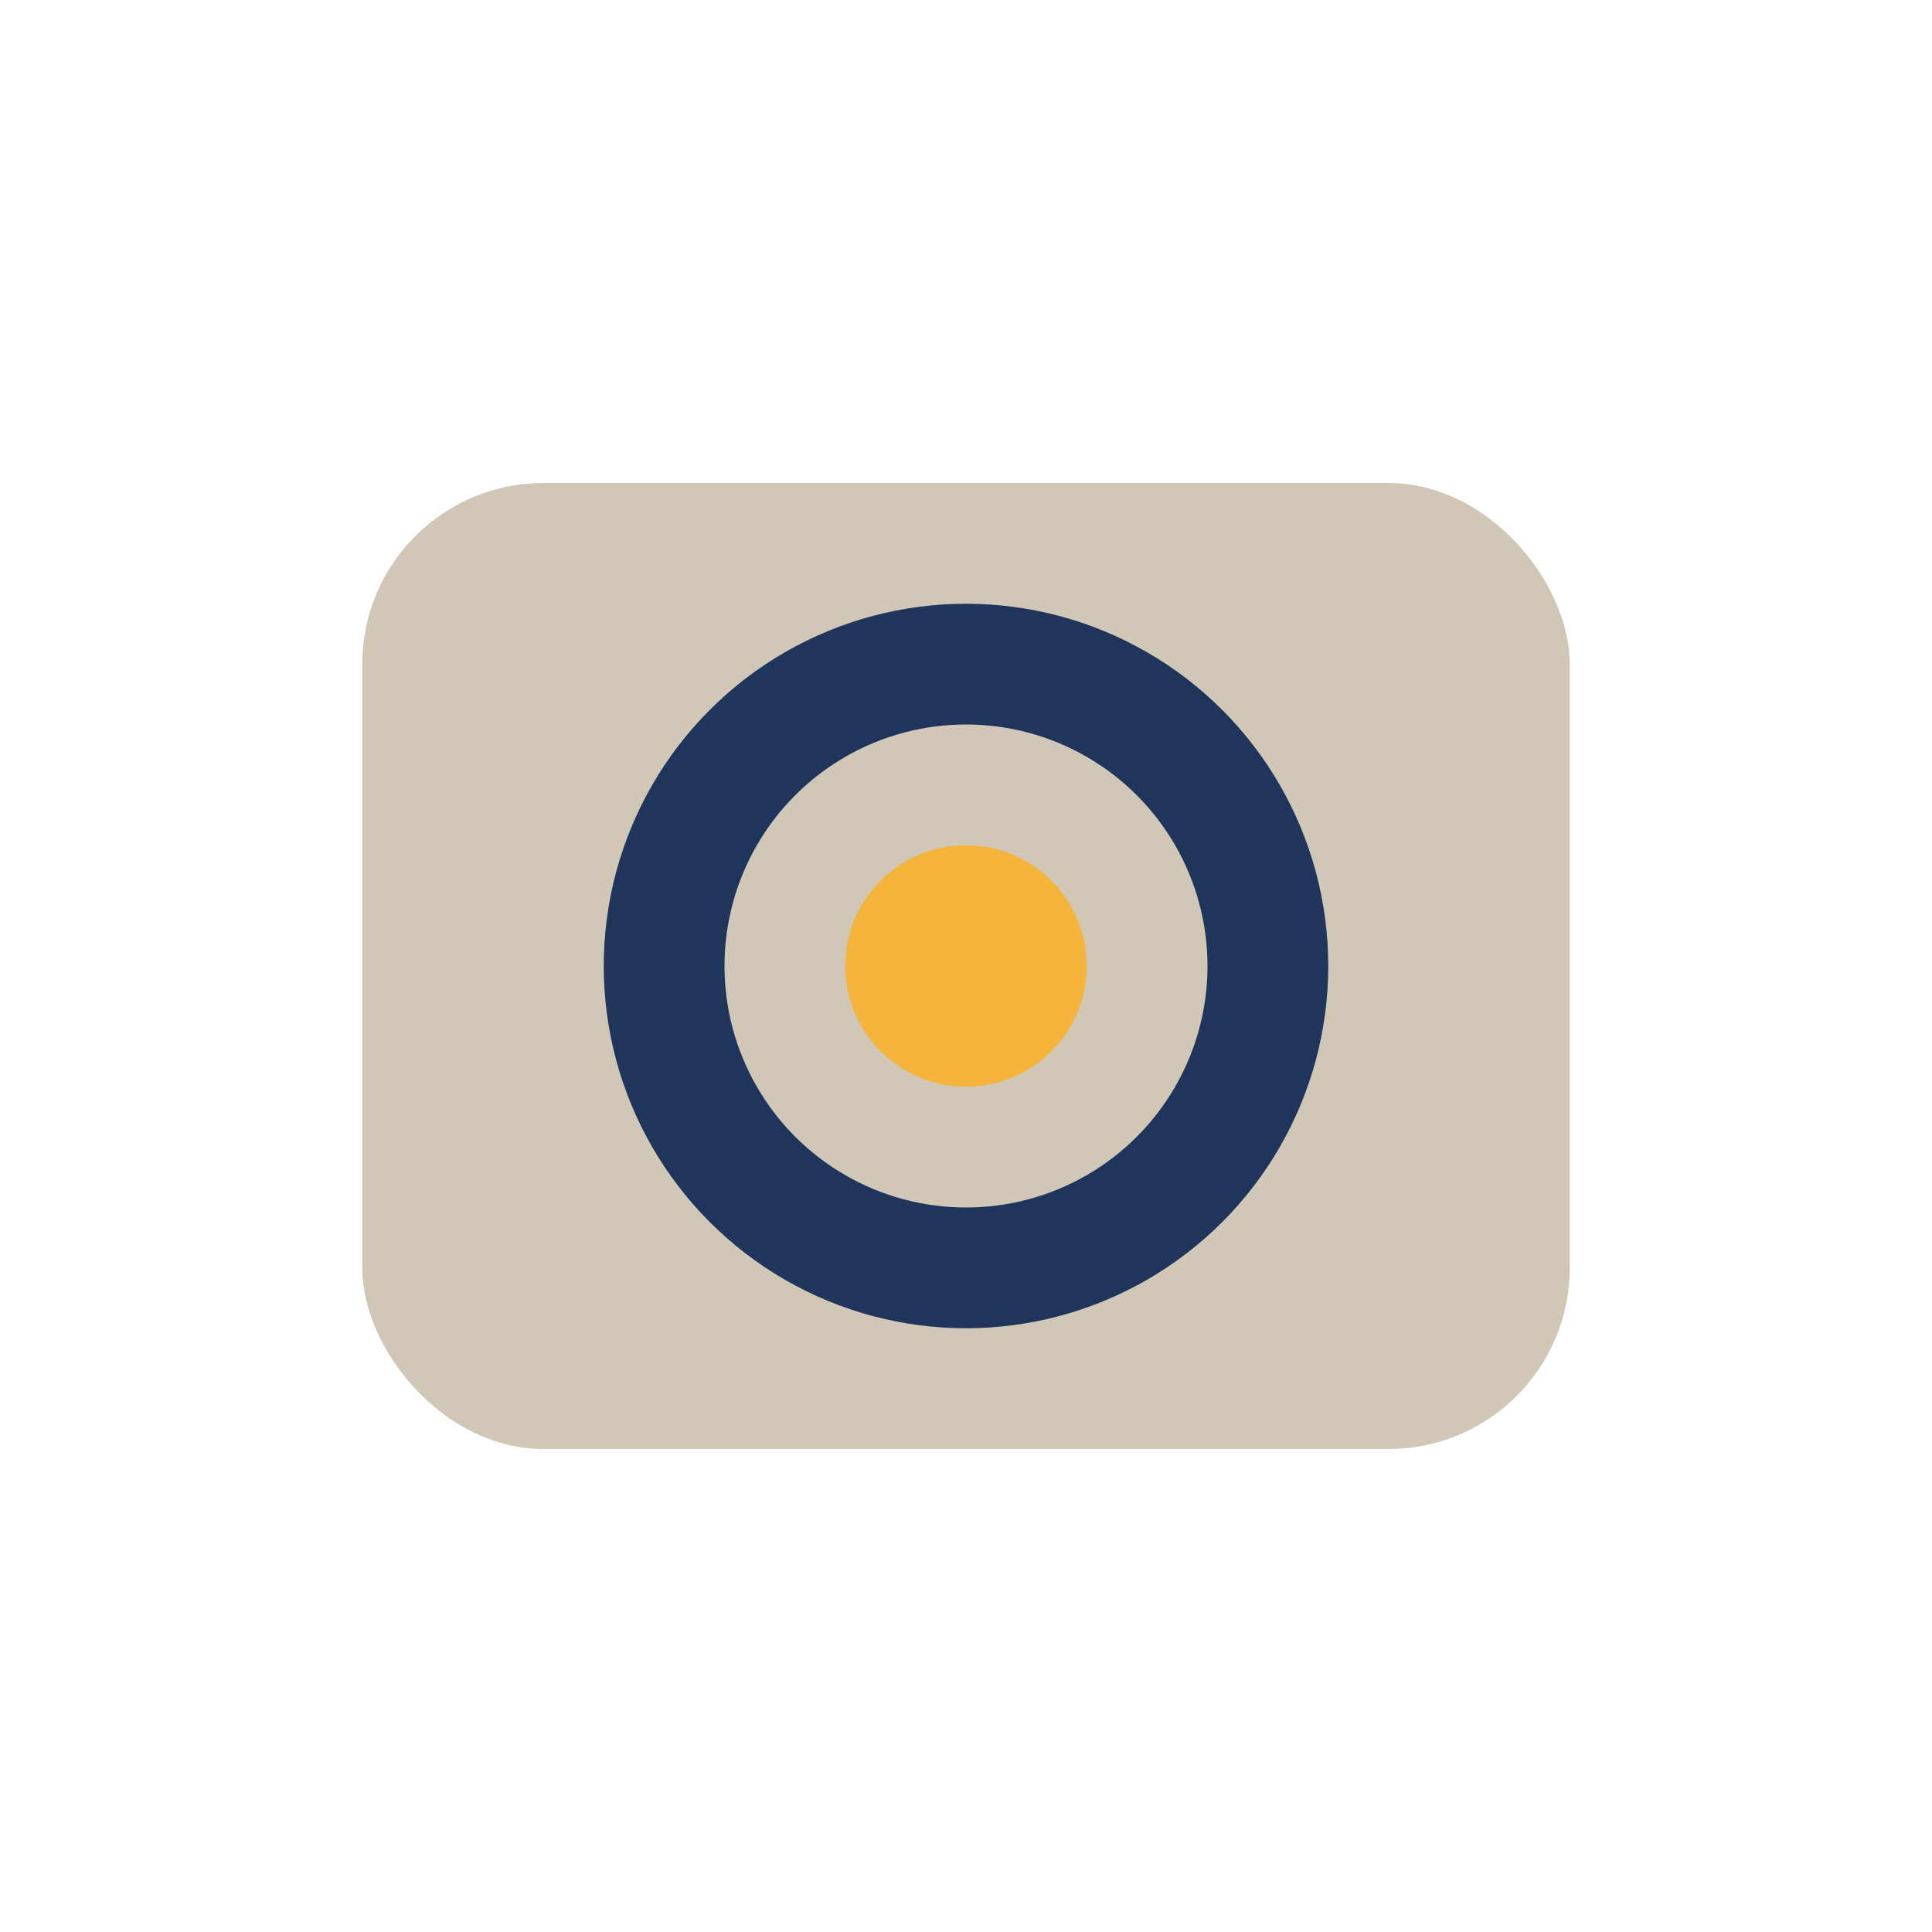
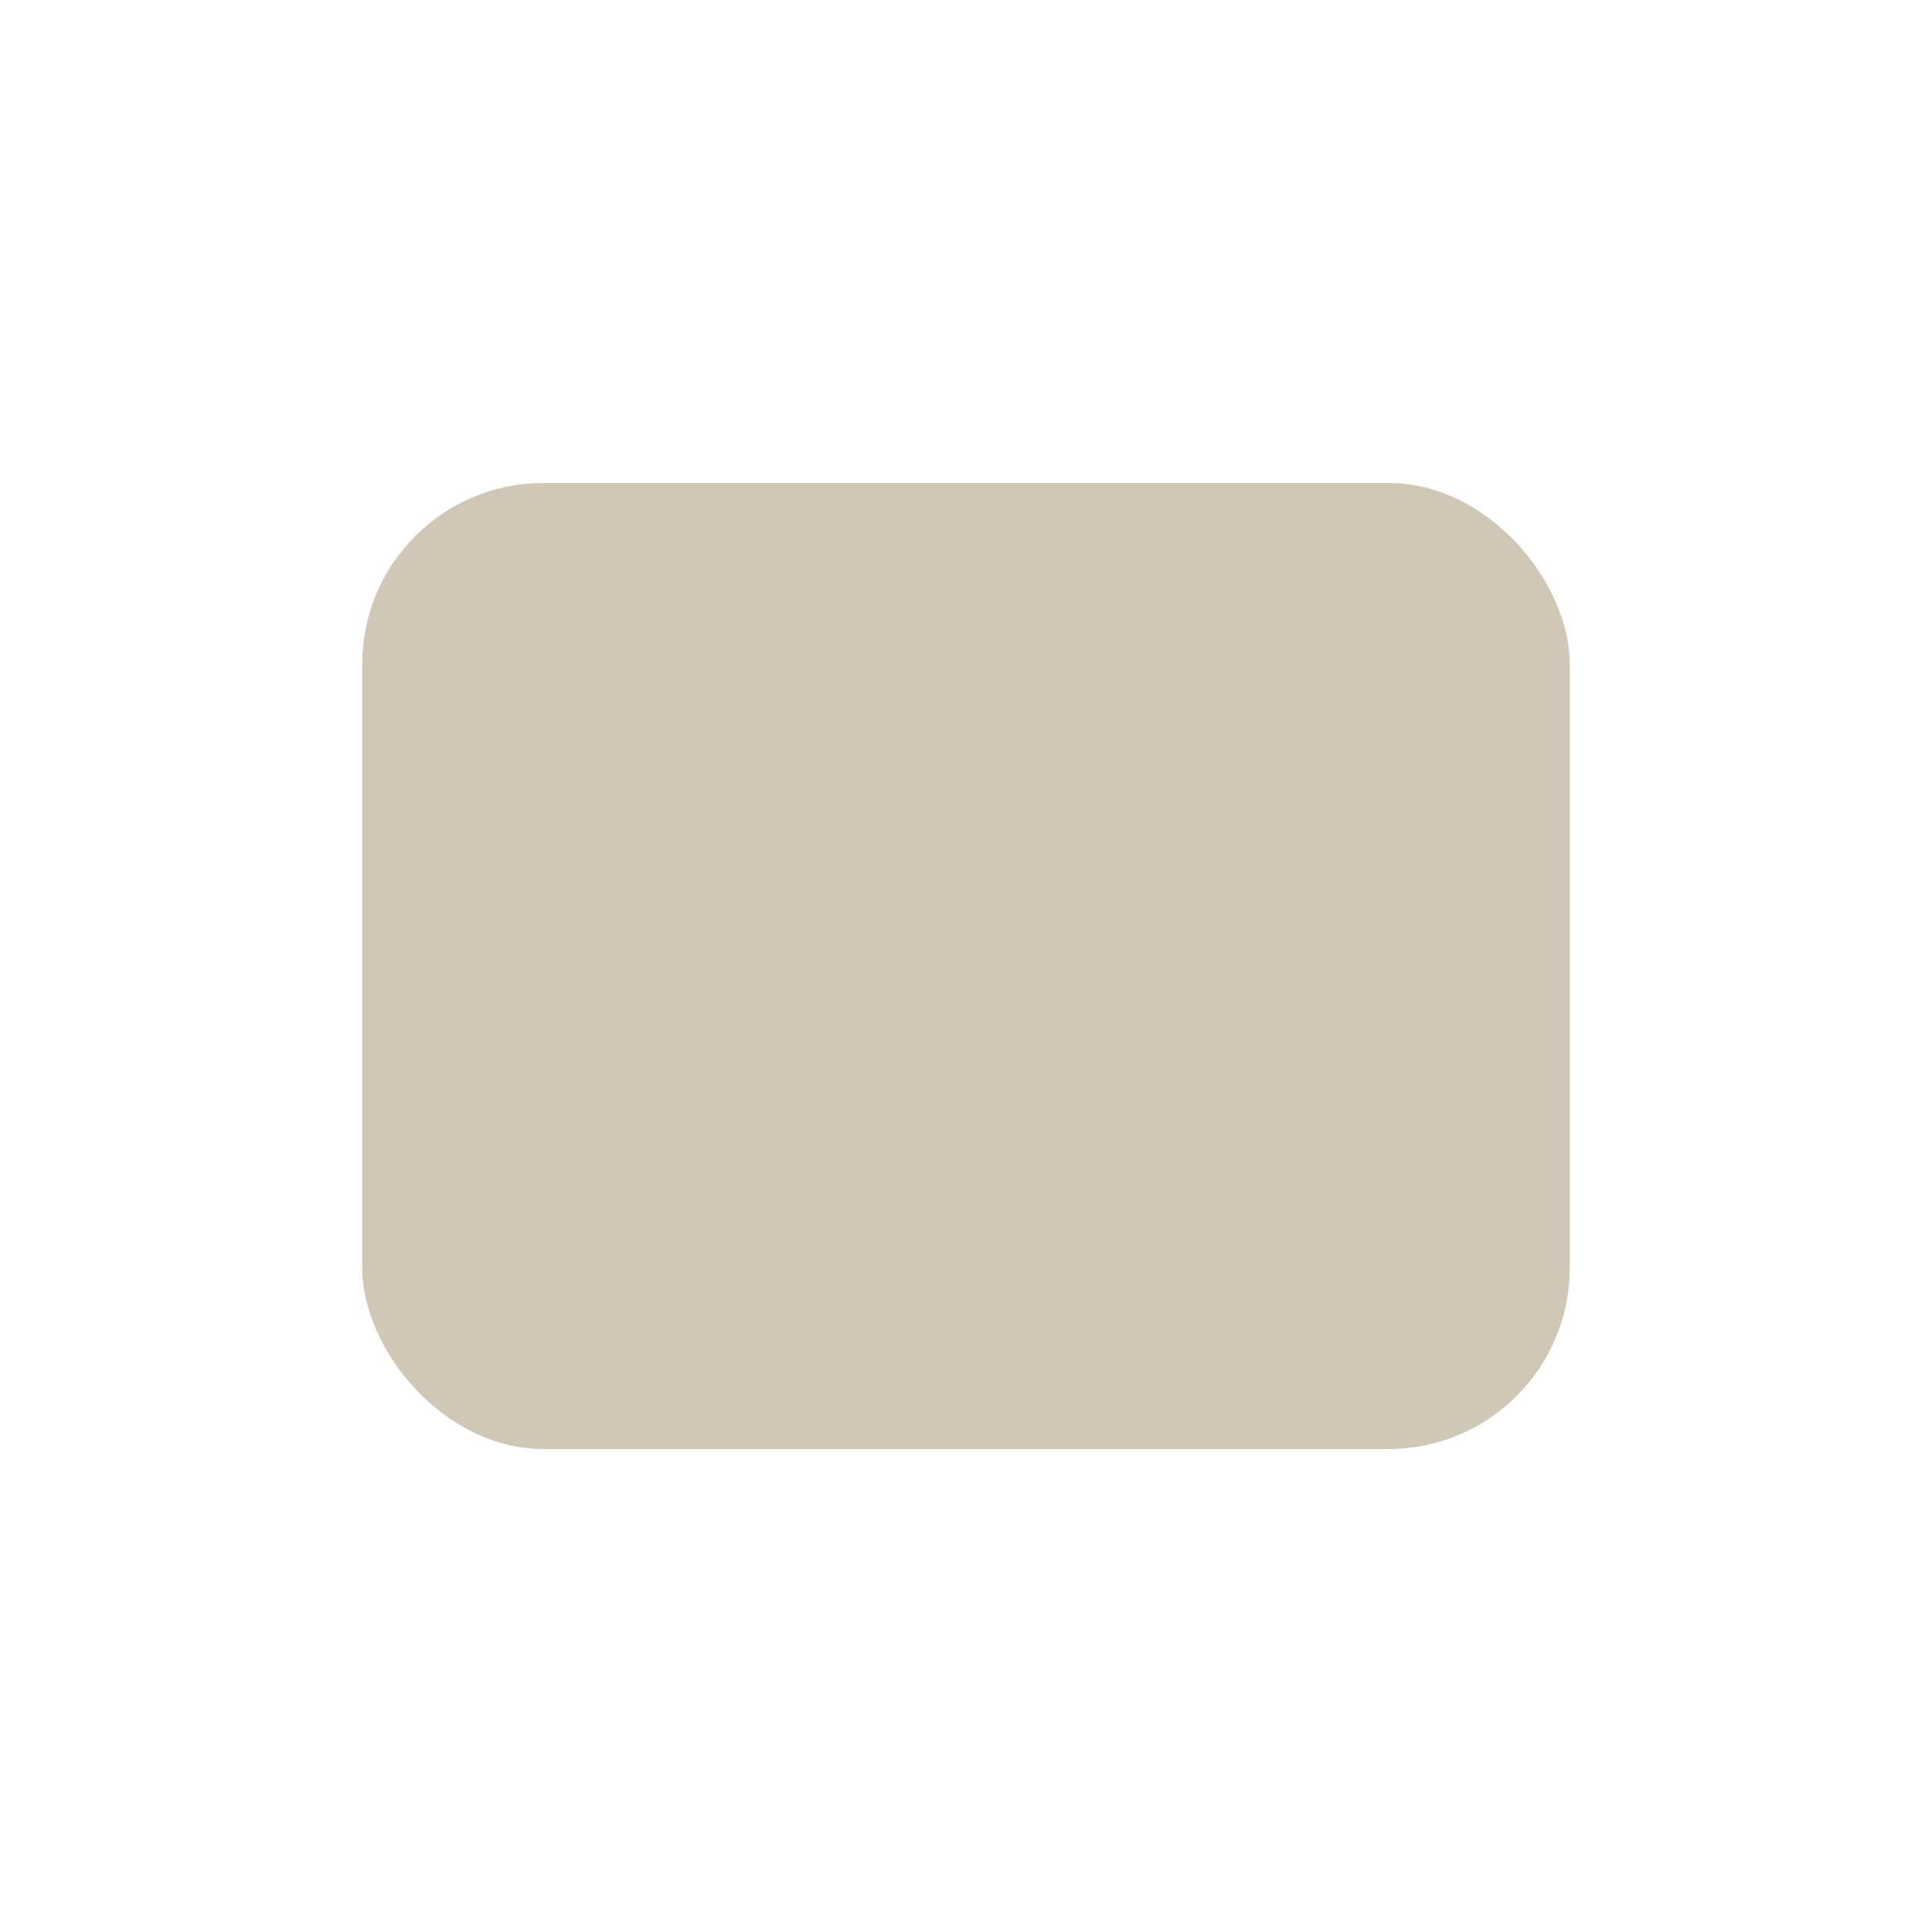
<svg xmlns="http://www.w3.org/2000/svg" width="32" height="32" viewBox="0 0 32 32">
  <rect x="6" y="8" width="20" height="16" rx="3" fill="#D0C7B7" />
-   <circle cx="16" cy="16" r="5" fill="none" stroke="#1F355B" stroke-width="2" />
-   <circle cx="16" cy="16" r="2" fill="#F5B43C" />
</svg>